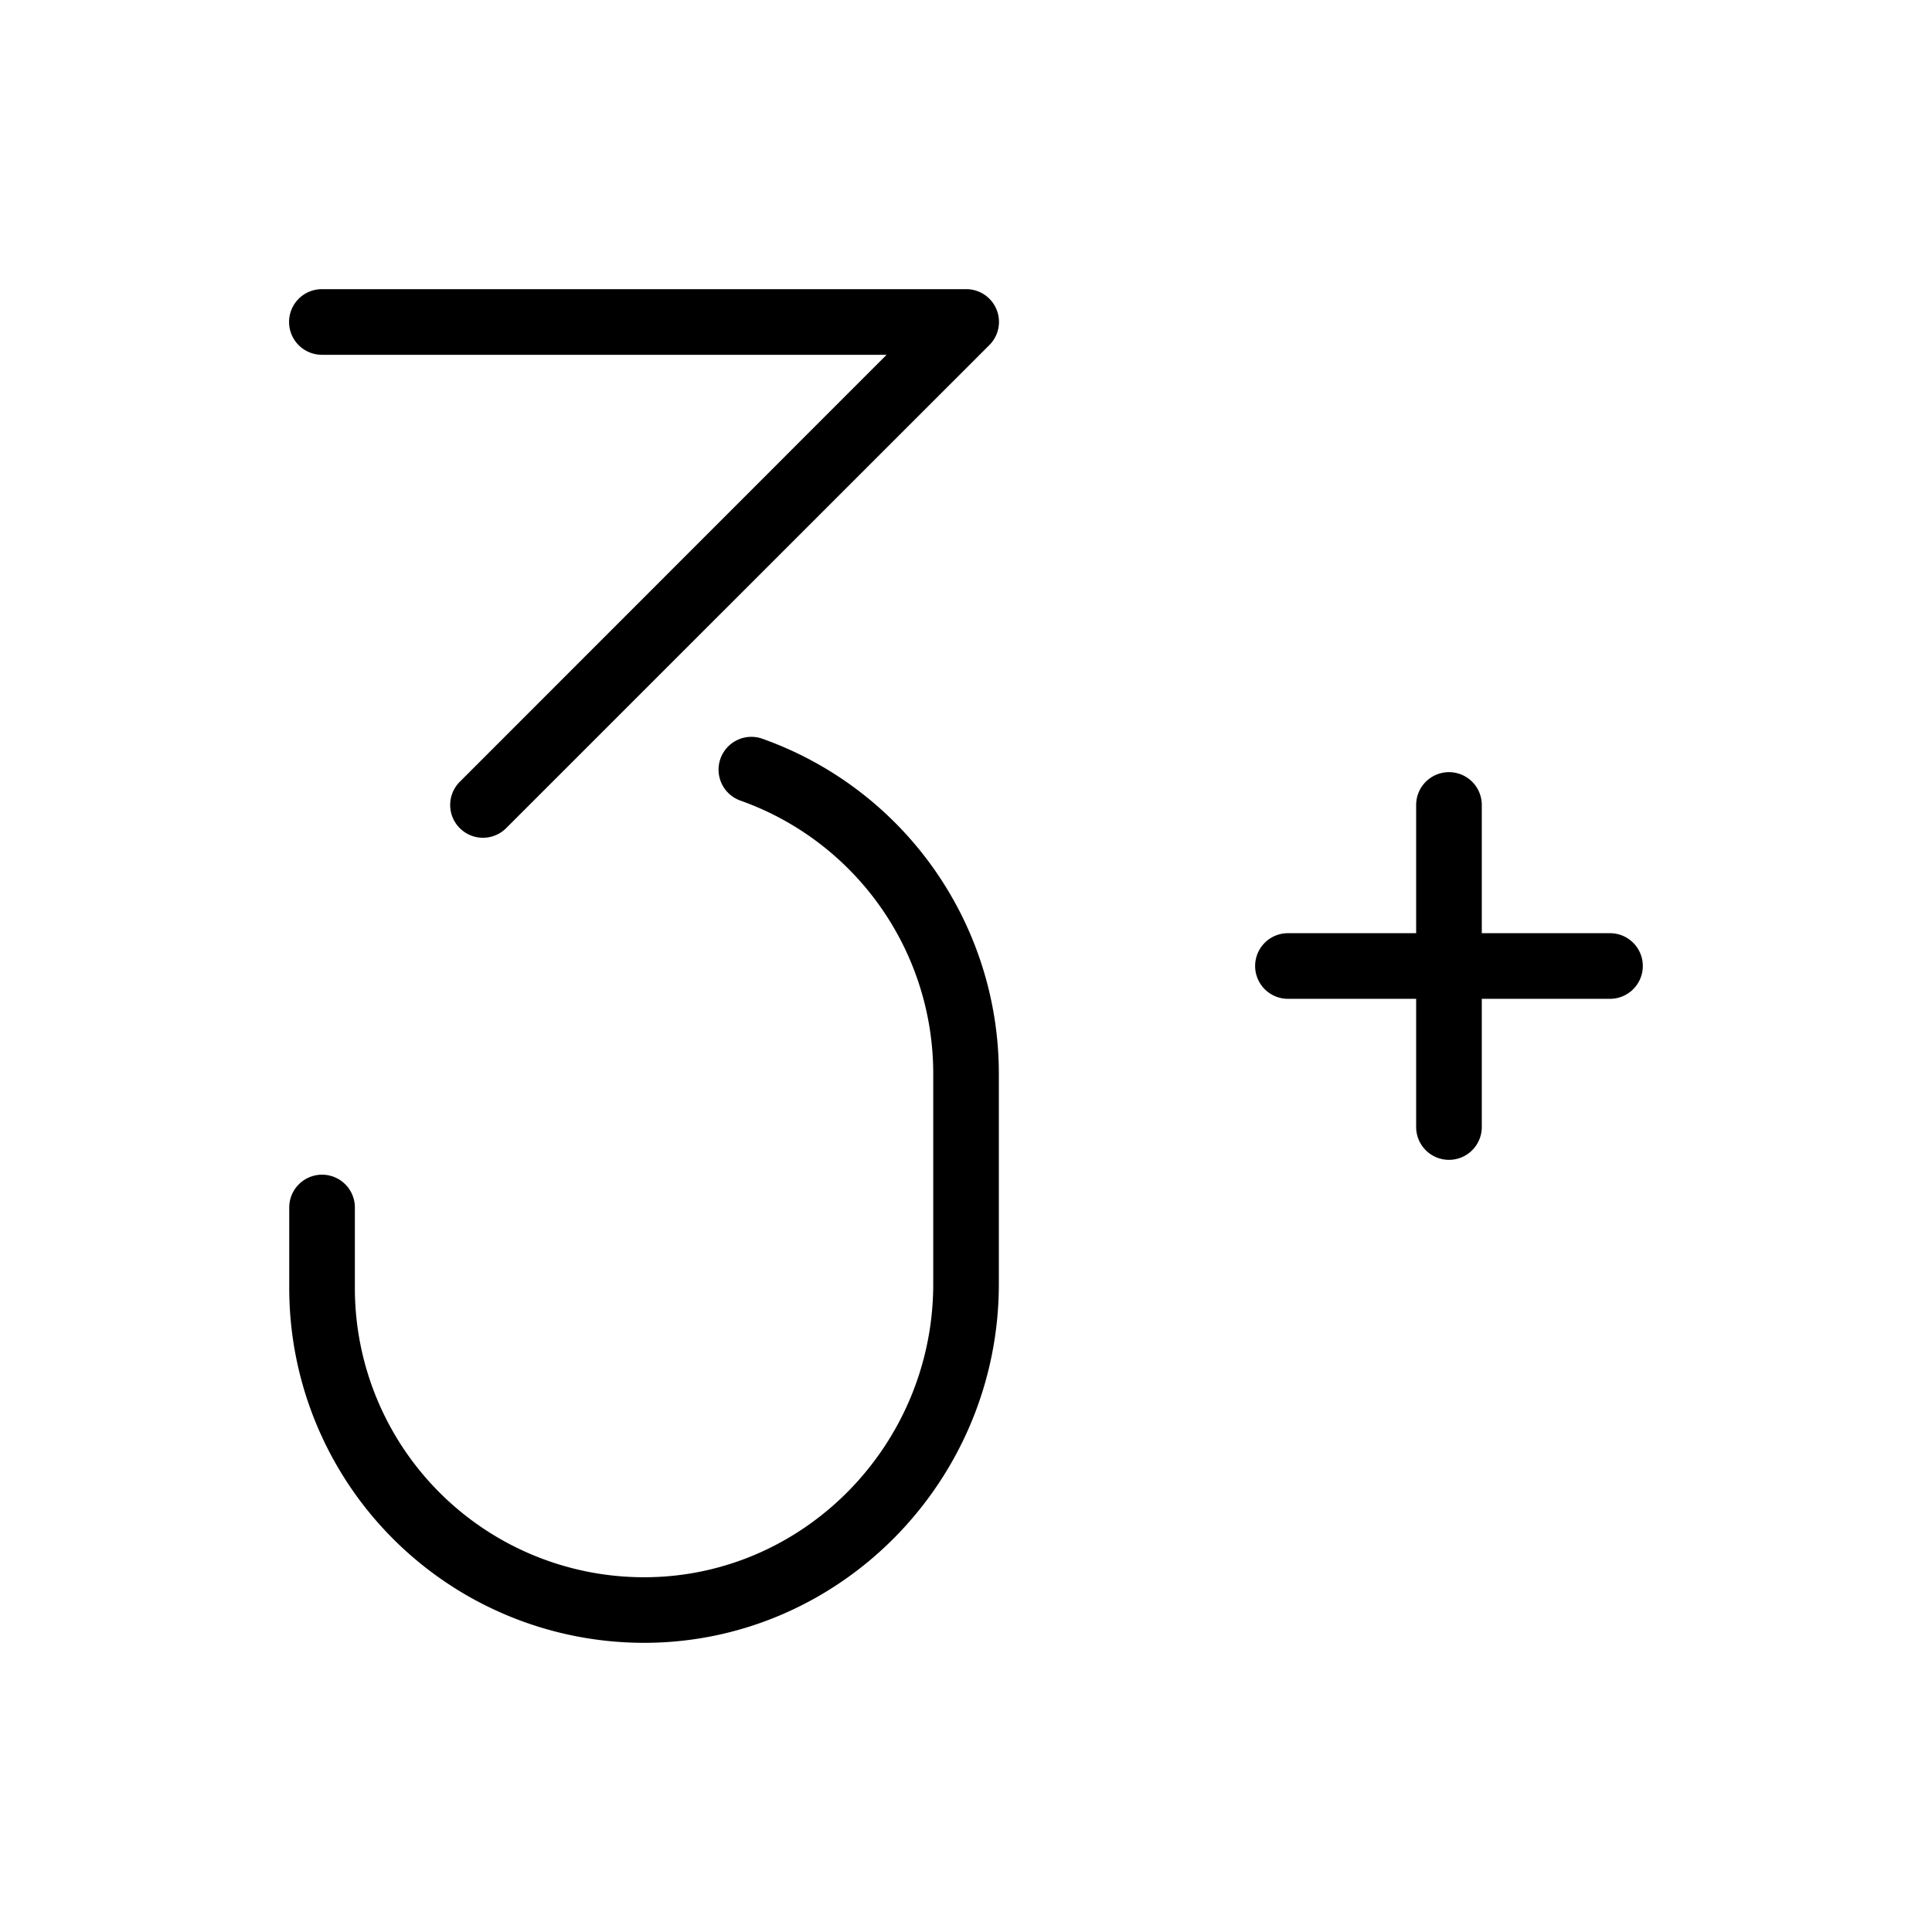
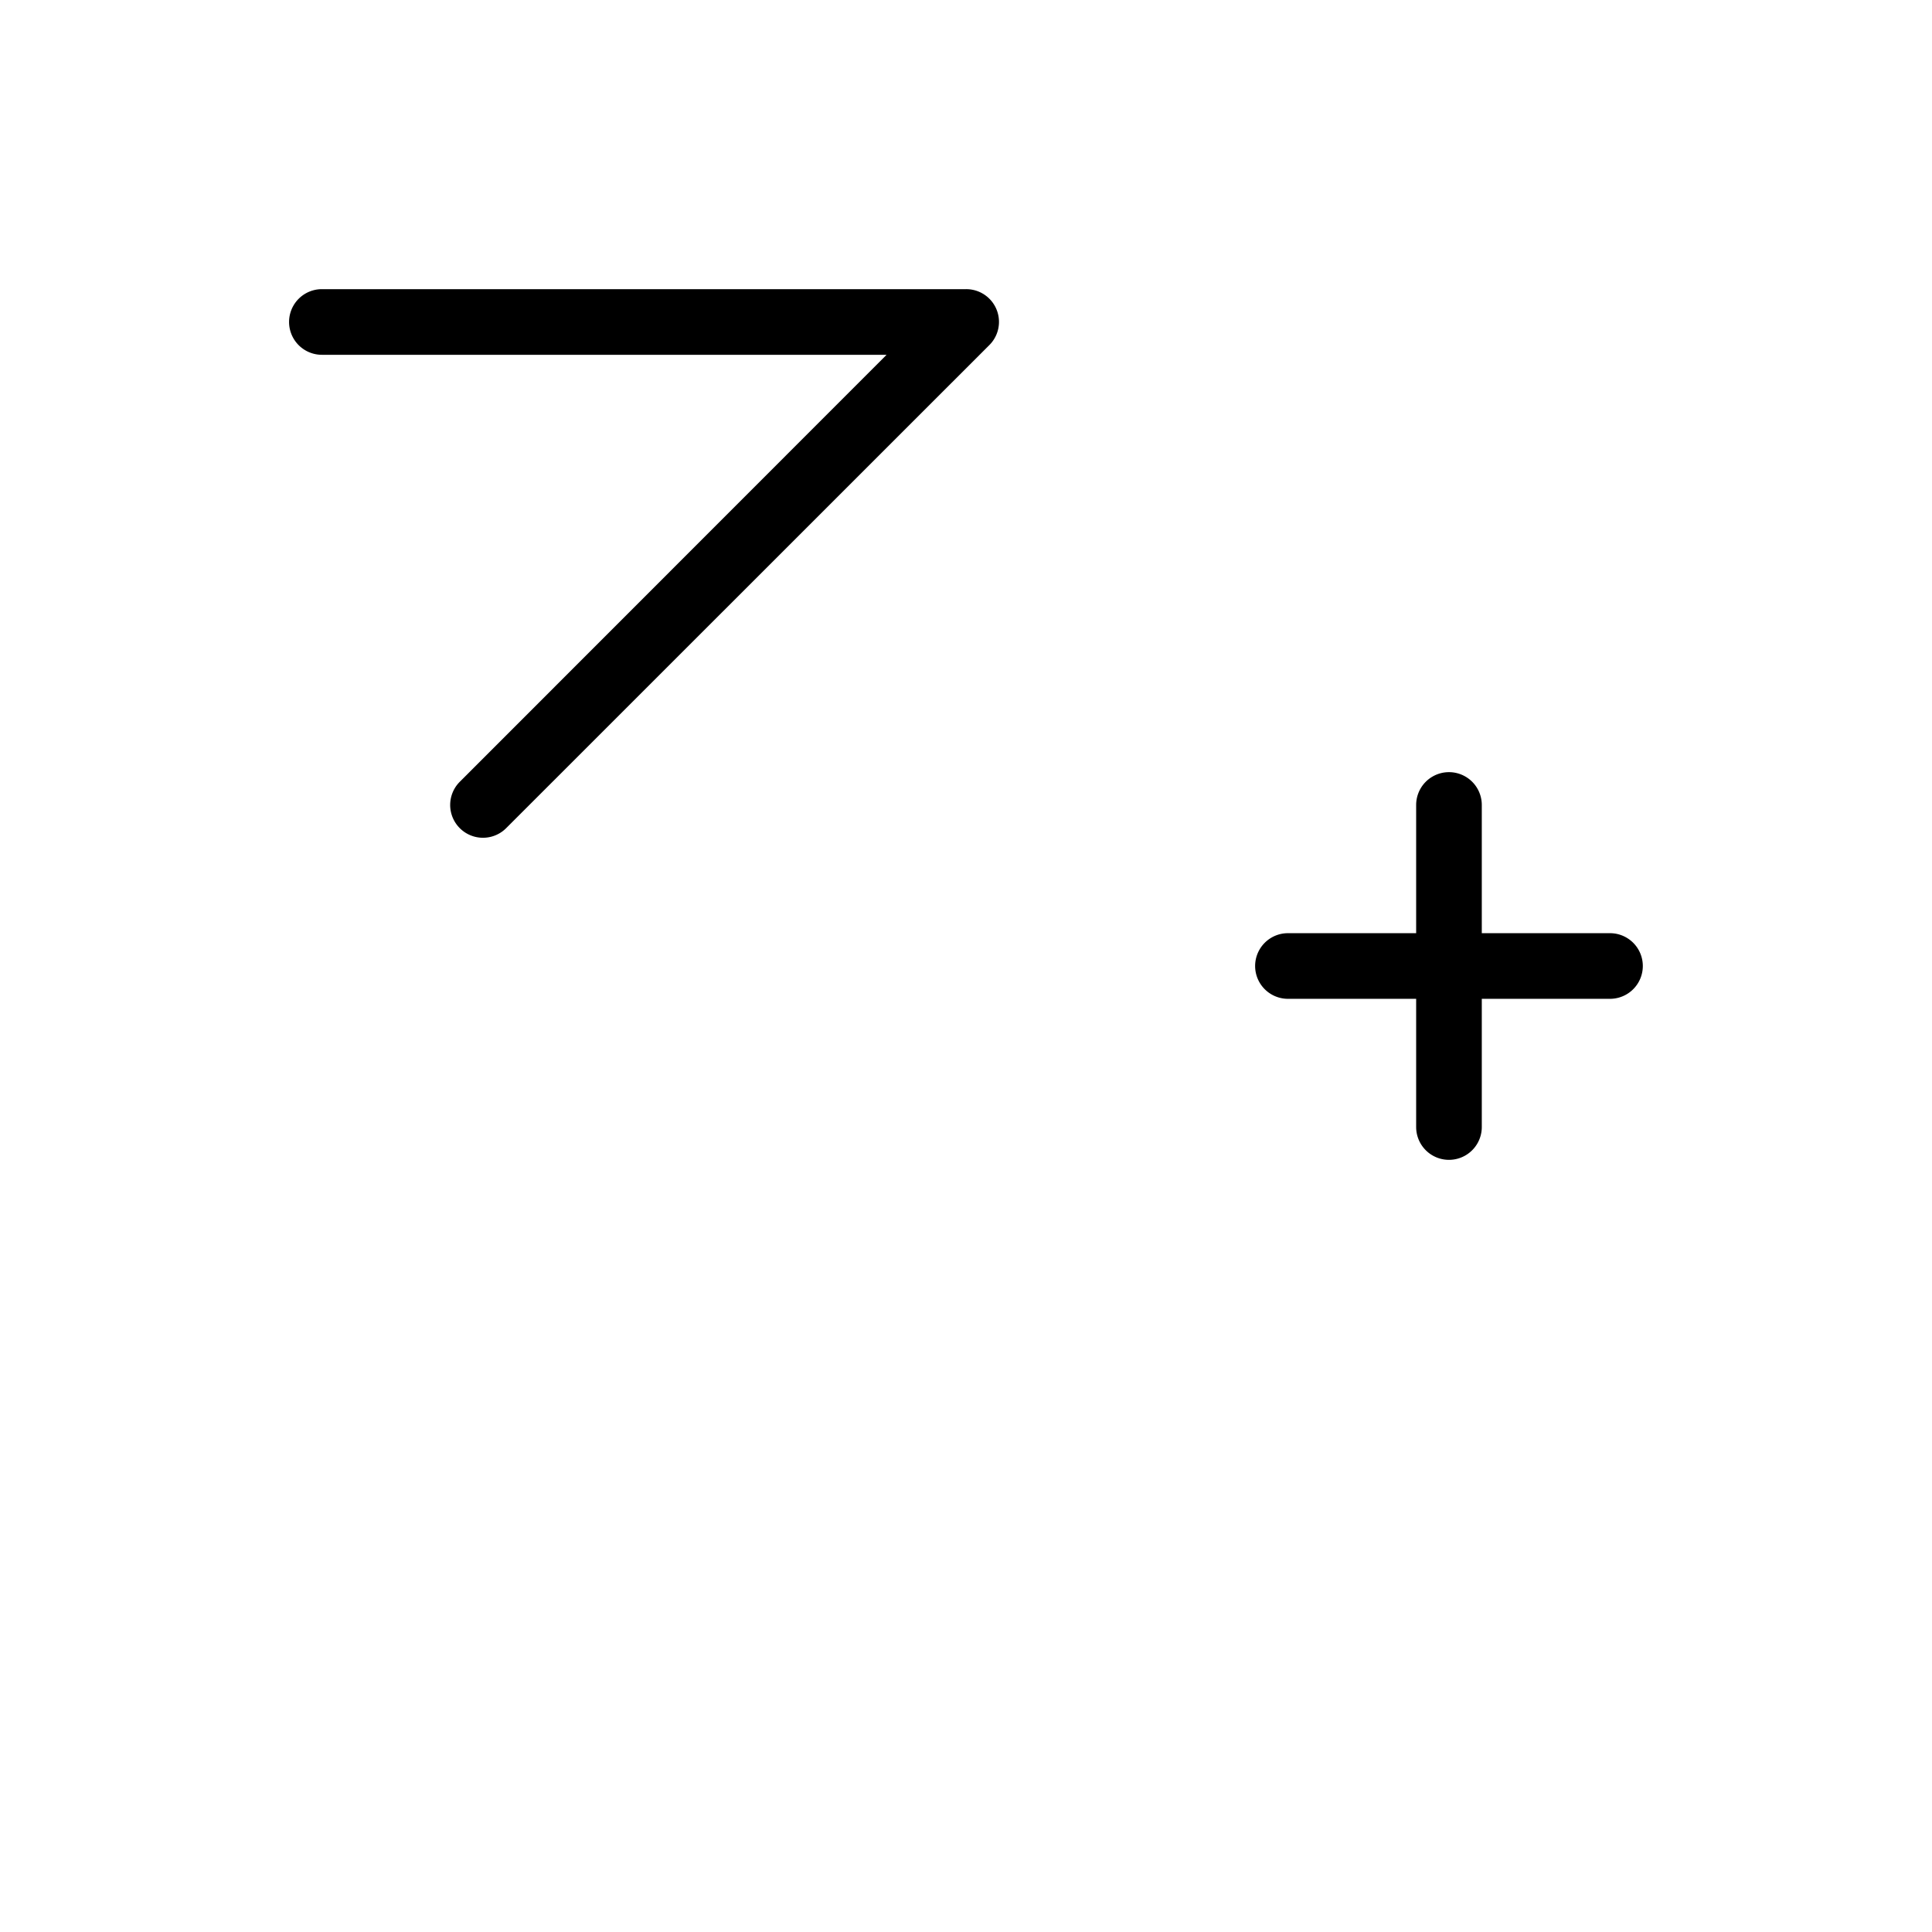
<svg xmlns="http://www.w3.org/2000/svg" id="ICONS" width="100" height="100" viewBox="0 0 708.24 708.24">
  <defs>
    <style>.cls-1{fill:currentColor;}</style>
  </defs>
  <title>CHARTER HALL ICONS_TENNANT BENEFIT_</title>
  <path style="fill: currentColor" class="cls-1" d="M118,130.07h207L168.55,286.59a12,12,0,0,0,17,17L362.63,126.55A12,12,0,0,0,354.12,106H118a12,12,0,0,0,0,24.06Z" />
-   <path style="fill: currentColor" class="cls-1" d="M279.44,270.8a12,12,0,0,0-8,22.69,106.2,106.2,0,0,1,70.67,100v77.21c0,58.84-47.19,107.06-105.2,107.49a106,106,0,0,1-106.82-106V442.65a12,12,0,0,0-24.06,0v29.51A130.06,130.06,0,0,0,236.07,602.23h1c71.18-.53,129.09-59.54,129.09-131.55V393.47A130.3,130.3,0,0,0,279.44,270.8Z" />
  <path style="fill: currentColor" class="cls-1" d="M590.2,342.09h-47v-47a12,12,0,0,0-24.06,0v47h-47a12,12,0,0,0,0,24.06h47v47a12,12,0,0,0,24.06,0v-47h47a12,12,0,0,0,0-24.06Z" />
</svg>